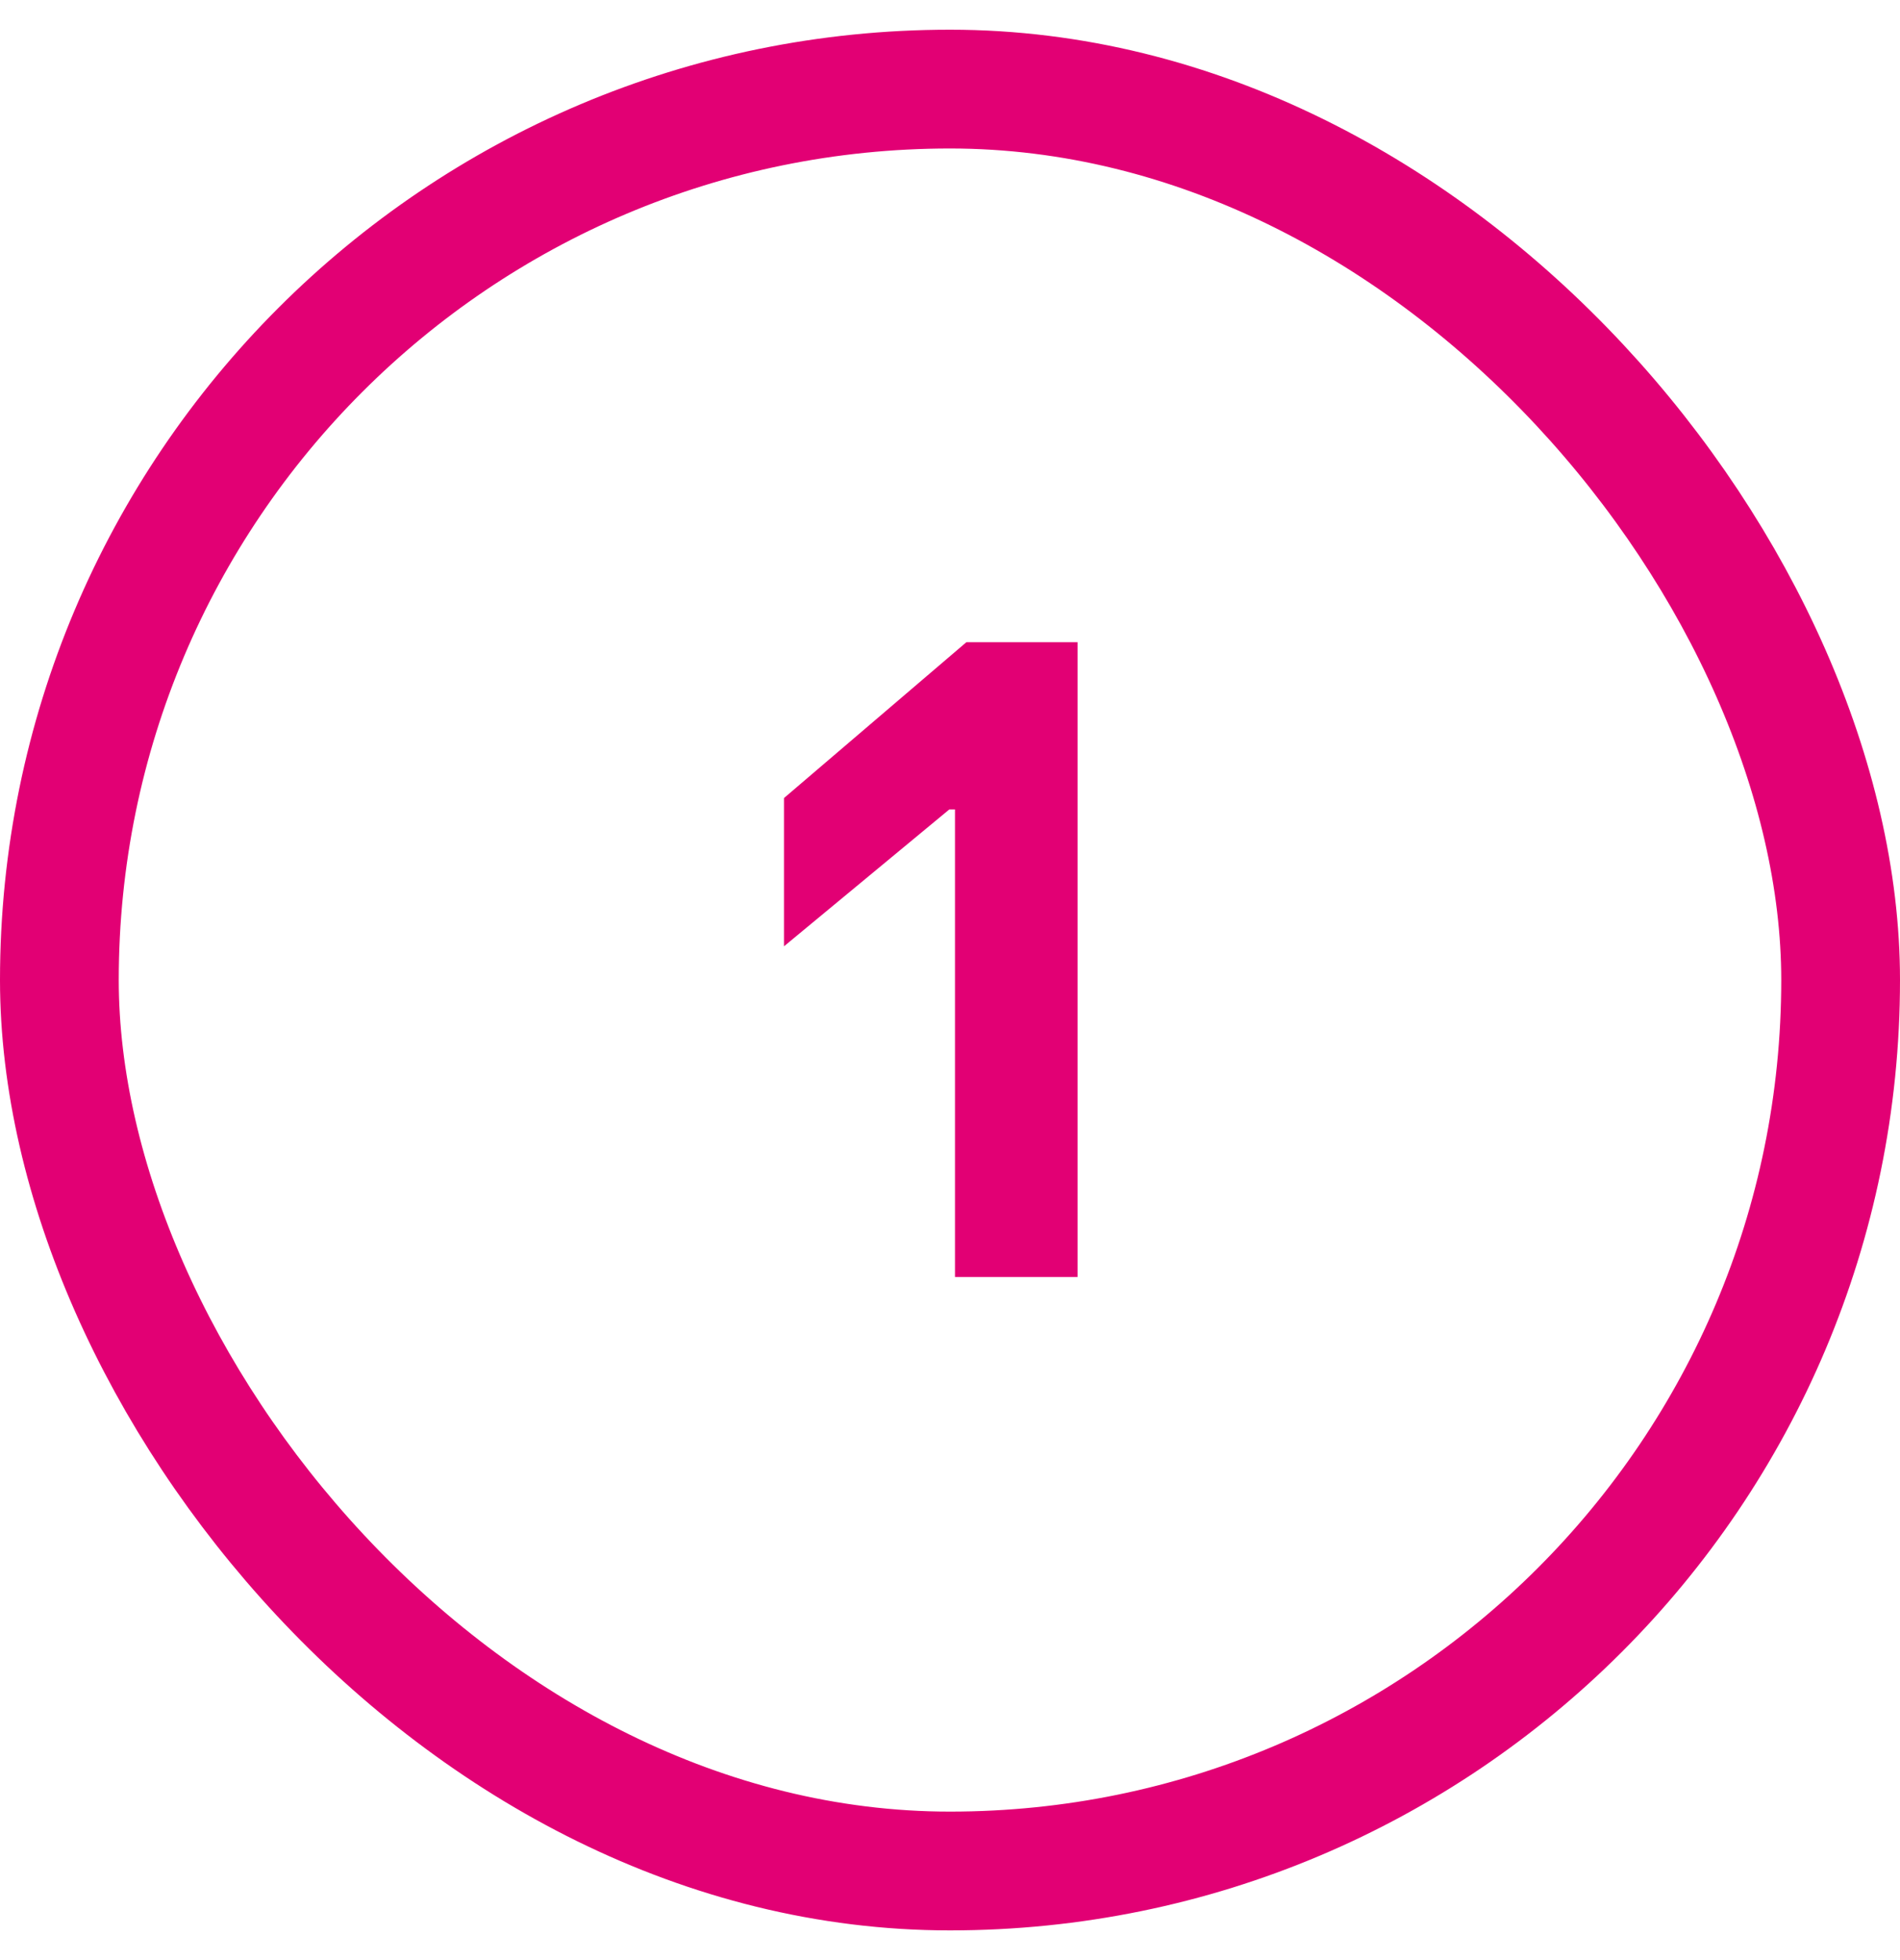
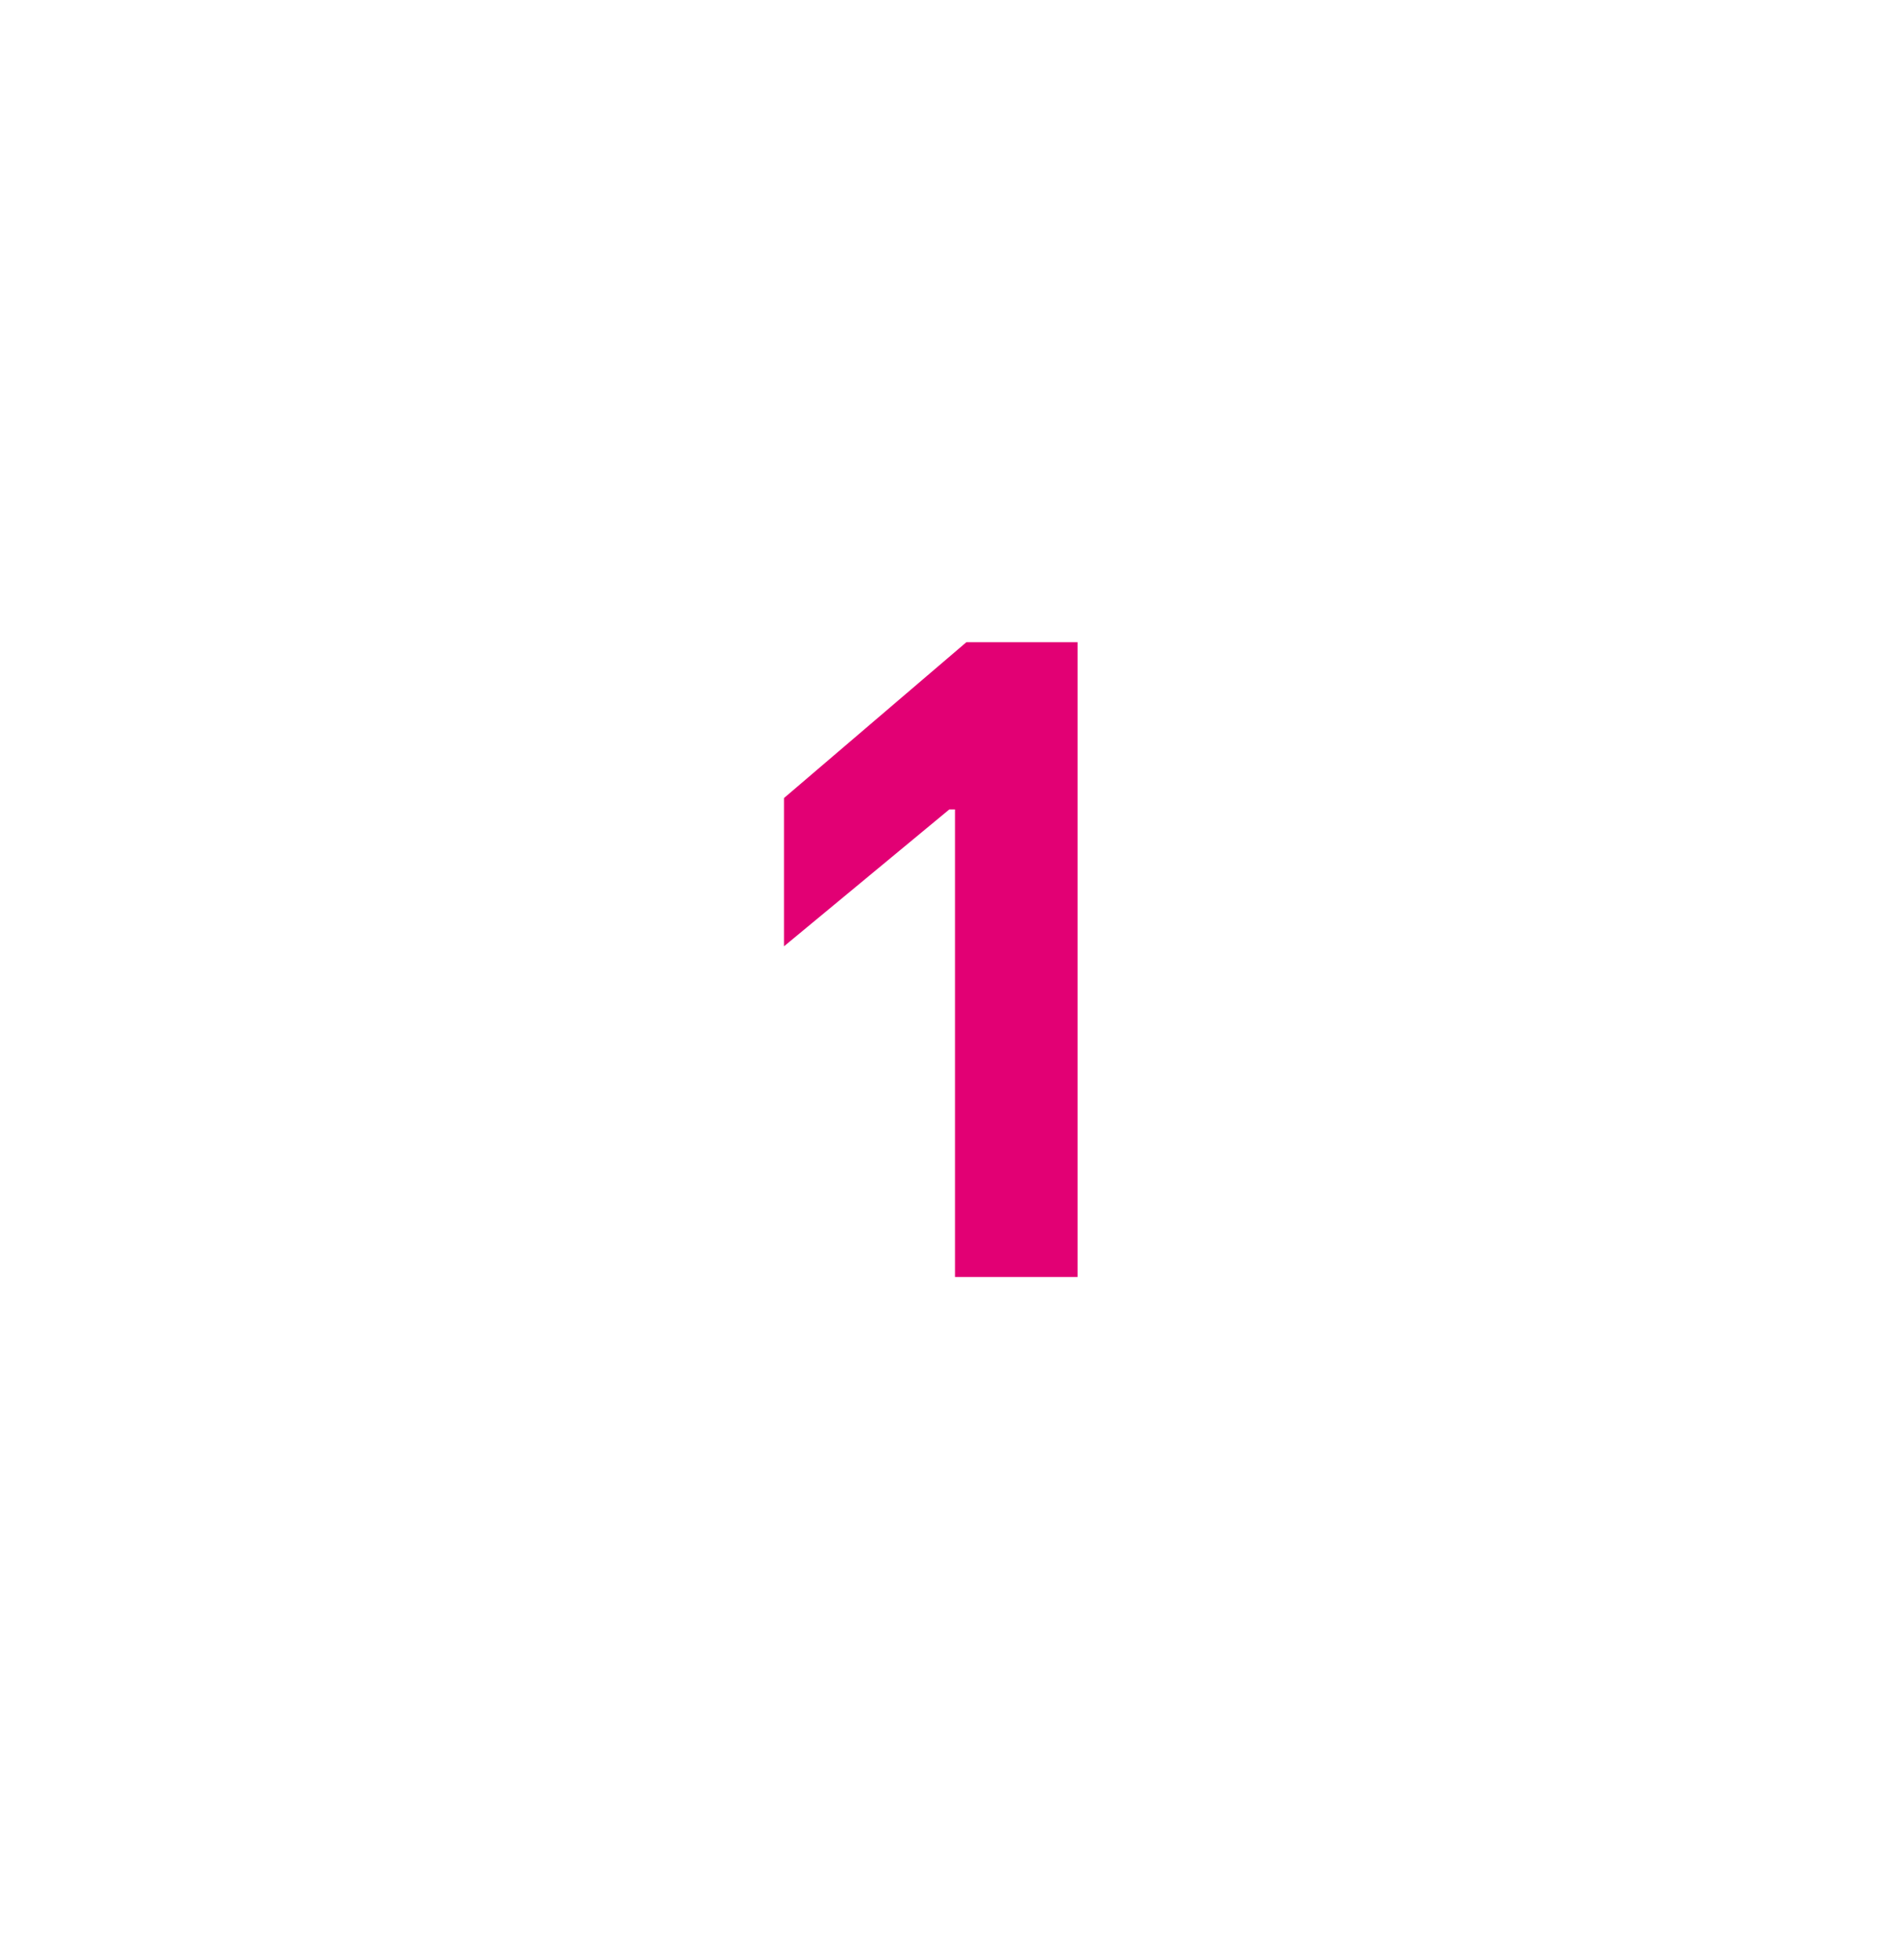
<svg xmlns="http://www.w3.org/2000/svg" width="32" height="33" viewBox="0 0 32 33" fill="none">
-   <rect x="1" y="1.5" width="30" height="30" rx="15" stroke="#E20074" stroke-width="2" />
  <path d="M13.204 13.436L16.276 10.812H18.148V21.5H16.084V13.628H15.988L13.204 15.932V13.436Z" fill="#E20074" />
</svg>